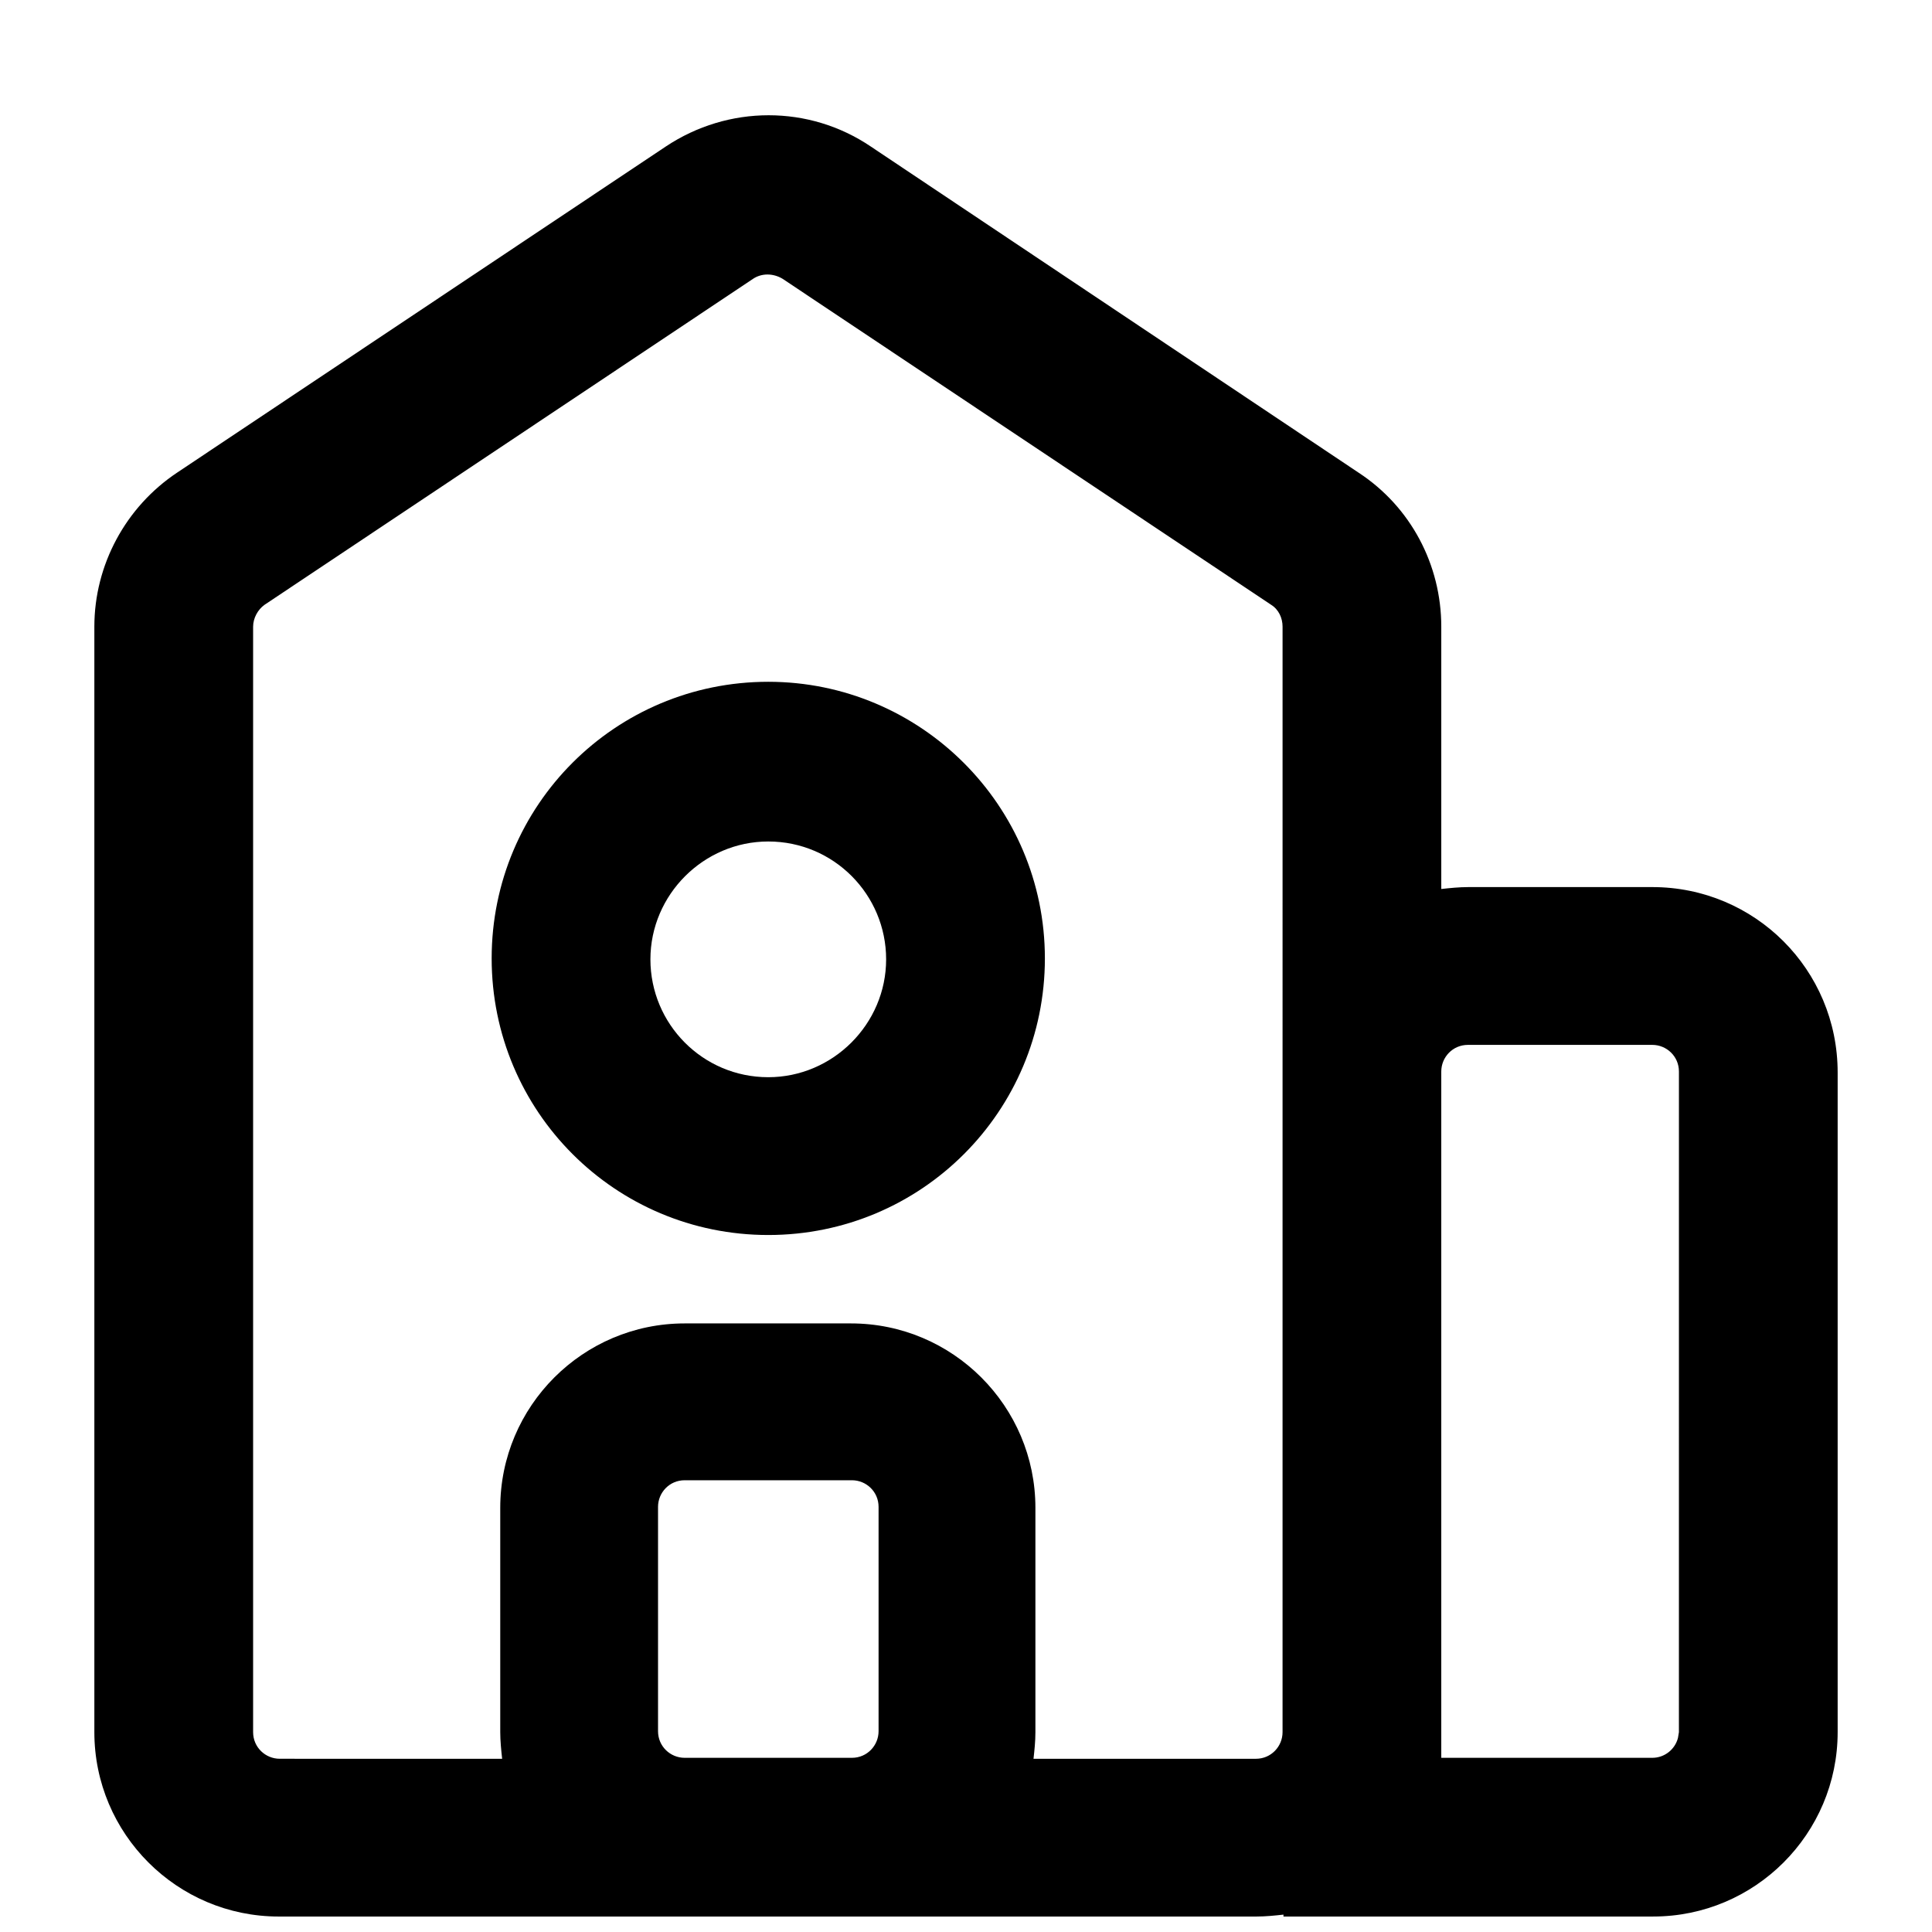
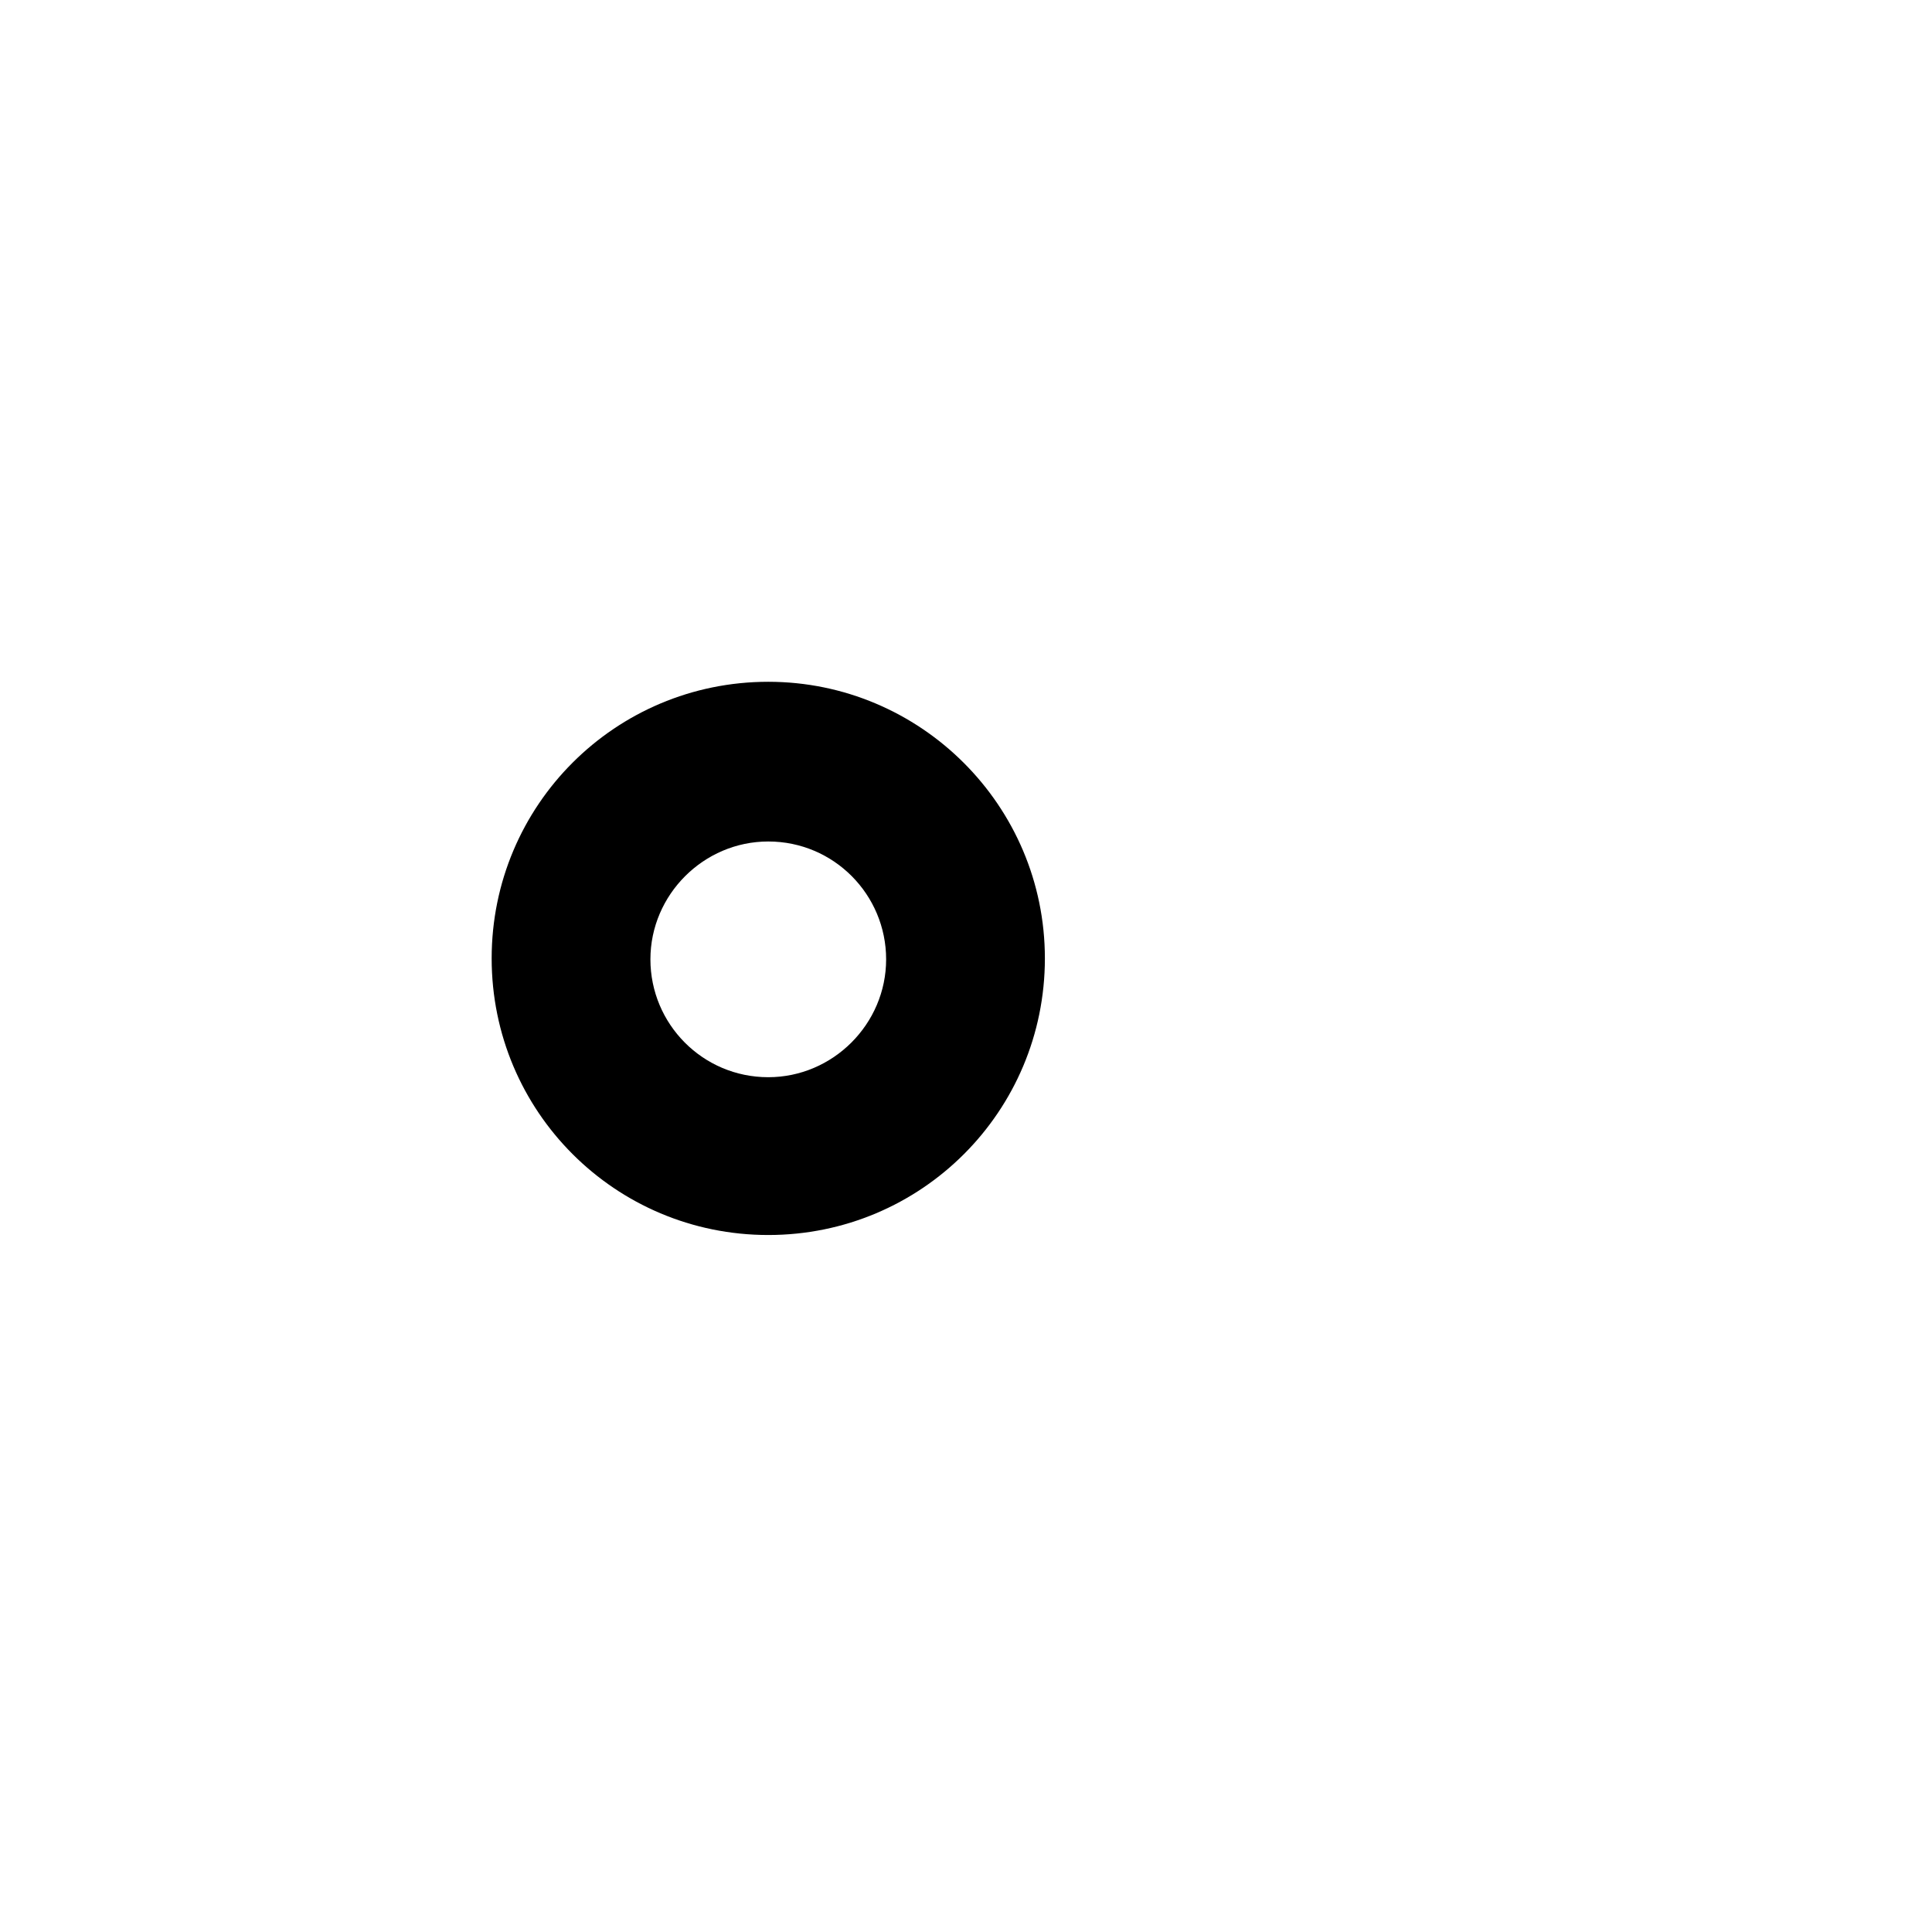
<svg xmlns="http://www.w3.org/2000/svg" width="800px" height="800px" version="1.1" viewBox="144 144 512 512">
  <defs>
    <clipPath id="a">
-       <path d="m169 174h462v477.9h-462z" />
-     </clipPath>
+       </clipPath>
  </defs>
  <path d="m347.6 324.68c-40.559 0-73.305 32.746-73.305 73.305s32.746 73.305 73.305 73.305c40.559 0 73.305-32.746 73.305-73.305s-33-73.305-73.305-73.305zm0 104.79c-17.383 0-31.234-14.105-31.234-31.234 0-17.129 14.105-31.234 31.234-31.234 17.383 0 31.234 14.105 31.234 31.234 0.004 17.125-14.105 31.234-31.234 31.234z" />
  <g clip-path="url(#a)">
-     <path d="m581.88 379.09h-48.871c-2.266 0-4.785 0.25-7.055 0.504v-69.523c0-16.375-8.062-31.738-21.914-40.809l-129.23-86.406c-16.375-11.082-37.785-11.082-54.41 0l-129.48 86.406c-13.602 9.07-21.914 24.434-21.914 40.809v292.96c0 26.953 21.914 48.871 48.871 48.871h107.31l44.582-0.004h107.31c2.266 0 4.785-0.25 7.055-0.504v0.504h97.992c26.953 0 48.871-21.914 48.871-48.871v-174.82c-0.004-27.203-21.922-49.121-49.125-49.121zm-256.44 230.75c-3.777 0-7.055-3.023-7.055-7.055v-59.449c0-3.777 3.023-7.055 7.055-7.055h44.336c3.777 0 7.055 3.023 7.055 7.055v59.449c0 3.777-3.023 7.055-7.055 7.055zm158.45-6.801c0 3.777-3.023 7.055-7.055 7.055h-58.945c0.25-2.266 0.504-4.535 0.504-7.055v-59.449c0-26.953-21.914-48.871-48.871-48.871h-44.082c-26.953 0-48.871 21.914-48.871 48.871v59.449c0 2.266 0.25 4.785 0.504 7.055l-58.941-0.004c-3.777 0-7.055-3.023-7.055-7.055v-292.96c0-2.266 1.258-4.535 3.023-5.793l129.48-86.402c2.266-1.512 5.289-1.512 7.809 0l129.48 86.398c2.016 1.258 3.023 3.527 3.023 5.793zm105.04 0-0.25 1.512c-0.754 3.023-3.527 5.289-6.801 5.289h-55.926v-181.88c0-3.777 3.023-7.055 7.055-7.055h48.871c3.777 0 7.055 3.023 7.055 7.055z" />
-   </g>
+     </g>
</svg>